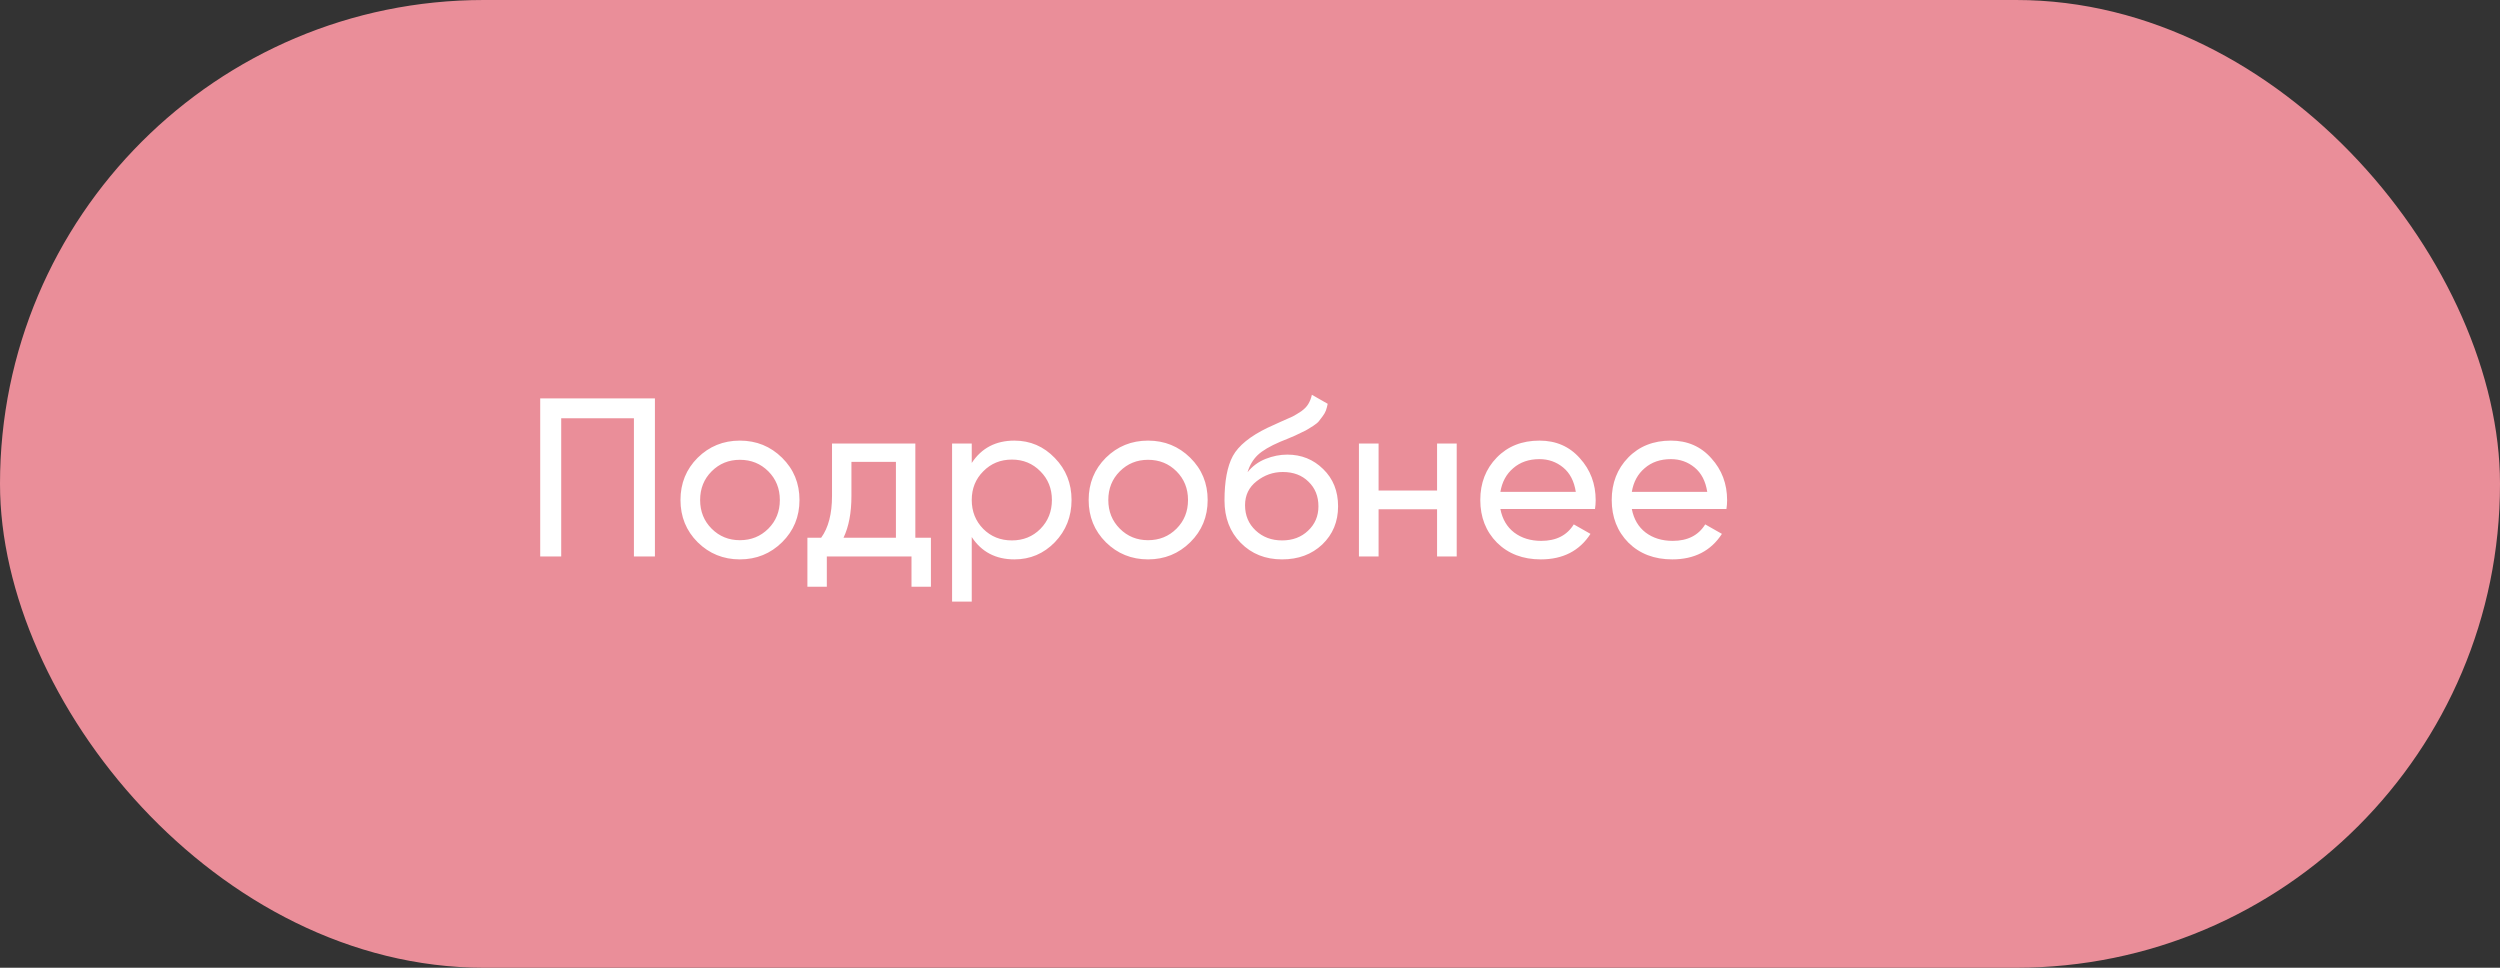
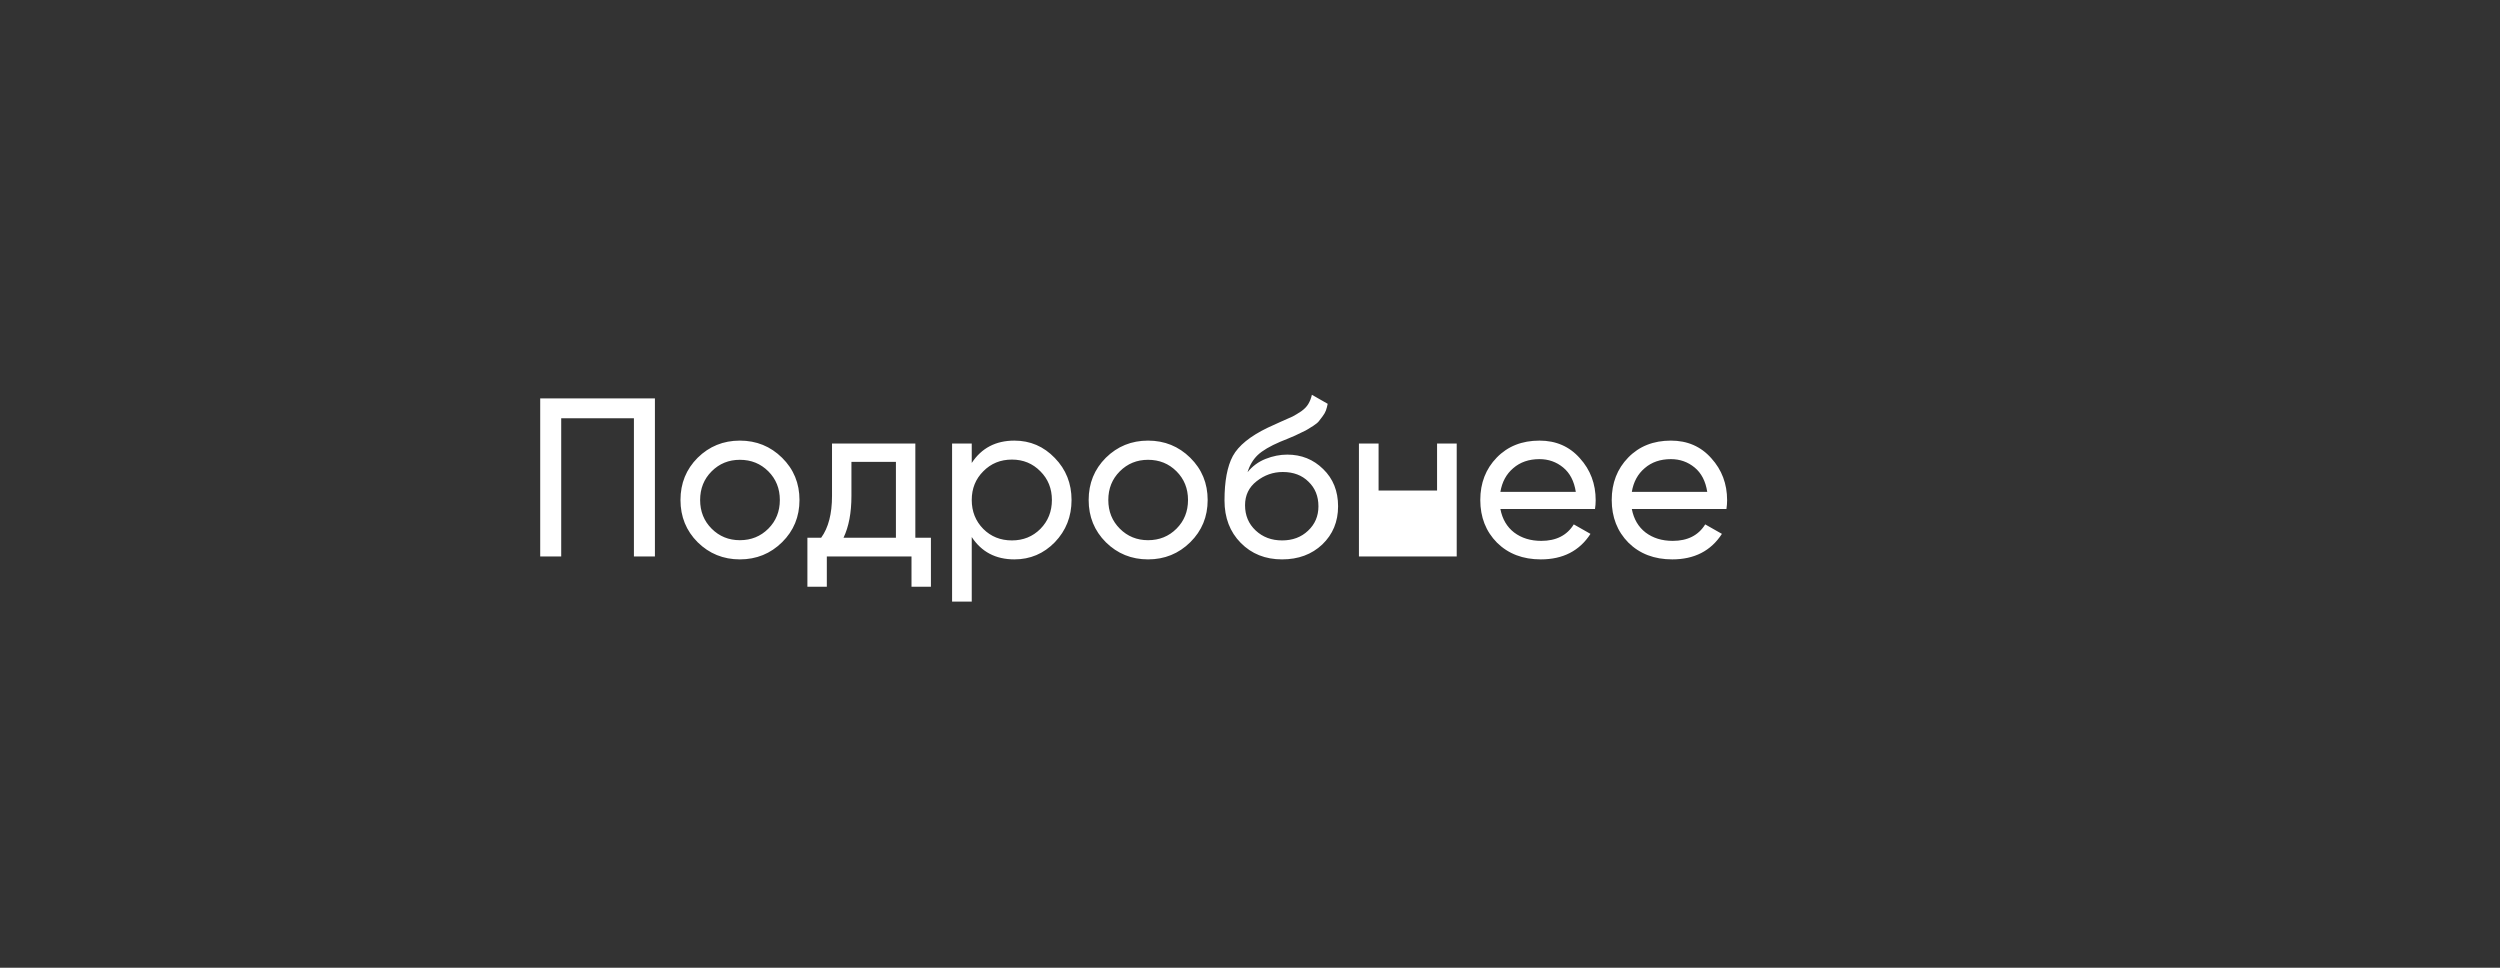
<svg xmlns="http://www.w3.org/2000/svg" width="155" height="60" viewBox="0 0 155 60" fill="none">
  <rect x="0" y="0" width="155" height="60" fill="#333333" stroke="none" />
-   <rect width="155" height="60" rx="30" fill="#EA8E99" />
-   <path d="M40.605 24.7V34.5H39.303V25.932H34.795V34.5H33.493V24.7H40.605ZM48.49 33.618C47.772 34.327 46.899 34.682 45.872 34.682C44.846 34.682 43.973 34.327 43.254 33.618C42.545 32.909 42.19 32.036 42.19 31C42.19 29.964 42.545 29.091 43.254 28.382C43.973 27.673 44.846 27.318 45.872 27.318C46.899 27.318 47.772 27.673 48.49 28.382C49.209 29.091 49.568 29.964 49.568 31C49.568 32.036 49.209 32.909 48.49 33.618ZM45.872 33.492C46.572 33.492 47.16 33.254 47.636 32.778C48.112 32.302 48.35 31.709 48.35 31C48.35 30.291 48.112 29.698 47.636 29.222C47.16 28.746 46.572 28.508 45.872 28.508C45.181 28.508 44.598 28.746 44.122 29.222C43.646 29.698 43.408 30.291 43.408 31C43.408 31.709 43.646 32.302 44.122 32.778C44.598 33.254 45.181 33.492 45.872 33.492ZM56.751 33.338H57.717V36.376H56.513V34.5H51.263V36.376H50.059V33.338H50.913C51.361 32.722 51.585 31.859 51.585 30.748V27.5H56.751V33.338ZM52.299 33.338H55.547V28.634H52.789V30.748C52.789 31.793 52.625 32.657 52.299 33.338ZM62.894 27.318C63.873 27.318 64.709 27.677 65.4 28.396C66.09 29.105 66.436 29.973 66.436 31C66.436 32.027 66.09 32.899 65.4 33.618C64.709 34.327 63.873 34.682 62.894 34.682C61.736 34.682 60.854 34.22 60.248 33.296V37.3H59.029V27.5H60.248V28.704C60.854 27.78 61.736 27.318 62.894 27.318ZM62.739 33.506C63.44 33.506 64.028 33.268 64.504 32.792C64.98 32.307 65.218 31.709 65.218 31C65.218 30.291 64.98 29.698 64.504 29.222C64.028 28.737 63.44 28.494 62.739 28.494C62.03 28.494 61.438 28.737 60.962 29.222C60.486 29.698 60.248 30.291 60.248 31C60.248 31.709 60.486 32.307 60.962 32.792C61.438 33.268 62.03 33.506 62.739 33.506ZM73.797 33.618C73.078 34.327 72.206 34.682 71.179 34.682C70.152 34.682 69.279 34.327 68.561 33.618C67.852 32.909 67.497 32.036 67.497 31C67.497 29.964 67.852 29.091 68.561 28.382C69.279 27.673 70.152 27.318 71.179 27.318C72.206 27.318 73.078 27.673 73.797 28.382C74.516 29.091 74.875 29.964 74.875 31C74.875 32.036 74.516 32.909 73.797 33.618ZM71.179 33.492C71.879 33.492 72.467 33.254 72.943 32.778C73.419 32.302 73.657 31.709 73.657 31C73.657 30.291 73.419 29.698 72.943 29.222C72.467 28.746 71.879 28.508 71.179 28.508C70.488 28.508 69.905 28.746 69.429 29.222C68.953 29.698 68.715 30.291 68.715 31C68.715 31.709 68.953 32.302 69.429 32.778C69.905 33.254 70.488 33.492 71.179 33.492ZM79.489 34.682C78.453 34.682 77.599 34.341 76.927 33.66C76.255 32.979 75.919 32.101 75.919 31.028C75.919 29.833 76.091 28.914 76.437 28.27C76.791 27.626 77.51 27.043 78.593 26.52C78.789 26.427 79.055 26.305 79.391 26.156C79.736 26.007 79.988 25.895 80.147 25.82C80.305 25.736 80.483 25.629 80.679 25.498C80.875 25.358 81.019 25.209 81.113 25.05C81.215 24.882 81.29 24.691 81.337 24.476L82.317 25.036C82.289 25.185 82.251 25.325 82.205 25.456C82.158 25.577 82.088 25.699 81.995 25.82C81.911 25.932 81.836 26.03 81.771 26.114C81.705 26.198 81.593 26.291 81.435 26.394C81.285 26.487 81.173 26.557 81.099 26.604C81.033 26.651 80.898 26.721 80.693 26.814C80.497 26.907 80.361 26.973 80.287 27.01C80.221 27.038 80.067 27.103 79.825 27.206C79.582 27.299 79.433 27.36 79.377 27.388C78.742 27.659 78.275 27.934 77.977 28.214C77.687 28.494 77.477 28.849 77.347 29.278C77.645 28.905 78.019 28.629 78.467 28.452C78.915 28.275 79.363 28.186 79.811 28.186C80.688 28.186 81.43 28.485 82.037 29.082C82.653 29.679 82.961 30.449 82.961 31.392C82.961 32.344 82.634 33.133 81.981 33.758C81.327 34.374 80.497 34.682 79.489 34.682ZM77.851 32.89C78.289 33.301 78.835 33.506 79.489 33.506C80.142 33.506 80.679 33.305 81.099 32.904C81.528 32.503 81.743 31.999 81.743 31.392C81.743 30.767 81.537 30.258 81.127 29.866C80.725 29.465 80.193 29.264 79.531 29.264C78.933 29.264 78.392 29.455 77.907 29.838C77.431 30.211 77.193 30.706 77.193 31.322C77.193 31.957 77.412 32.479 77.851 32.89ZM89.098 27.5H90.316V34.5H89.098V31.574H85.472V34.5H84.254V27.5H85.472V30.412H89.098V27.5ZM93.024 31.56C93.145 32.185 93.43 32.671 93.878 33.016C94.335 33.361 94.895 33.534 95.558 33.534C96.482 33.534 97.154 33.193 97.574 32.512L98.61 33.1C97.929 34.155 96.902 34.682 95.53 34.682C94.419 34.682 93.514 34.337 92.814 33.646C92.123 32.946 91.778 32.064 91.778 31C91.778 29.945 92.119 29.068 92.8 28.368C93.481 27.668 94.363 27.318 95.446 27.318C96.473 27.318 97.308 27.682 97.952 28.41C98.605 29.129 98.932 29.997 98.932 31.014C98.932 31.191 98.918 31.373 98.89 31.56H93.024ZM95.446 28.466C94.793 28.466 94.251 28.653 93.822 29.026C93.393 29.39 93.127 29.88 93.024 30.496H97.7C97.597 29.833 97.336 29.329 96.916 28.984C96.496 28.639 96.006 28.466 95.446 28.466ZM101.173 31.56C101.294 32.185 101.579 32.671 102.027 33.016C102.484 33.361 103.044 33.534 103.707 33.534C104.631 33.534 105.303 33.193 105.723 32.512L106.759 33.1C106.077 34.155 105.051 34.682 103.679 34.682C102.568 34.682 101.663 34.337 100.963 33.646C100.272 32.946 99.927 32.064 99.927 31C99.927 29.945 100.267 29.068 100.949 28.368C101.63 27.668 102.512 27.318 103.595 27.318C104.621 27.318 105.457 27.682 106.101 28.41C106.754 29.129 107.081 29.997 107.081 31.014C107.081 31.191 107.067 31.373 107.039 31.56H101.173ZM103.595 28.466C102.941 28.466 102.4 28.653 101.971 29.026C101.541 29.39 101.275 29.88 101.173 30.496H105.849C105.746 29.833 105.485 29.329 105.065 28.984C104.645 28.639 104.155 28.466 103.595 28.466Z" fill="white" />
+   <path d="M40.605 24.7V34.5H39.303V25.932H34.795V34.5H33.493V24.7H40.605ZM48.49 33.618C47.772 34.327 46.899 34.682 45.872 34.682C44.846 34.682 43.973 34.327 43.254 33.618C42.545 32.909 42.19 32.036 42.19 31C42.19 29.964 42.545 29.091 43.254 28.382C43.973 27.673 44.846 27.318 45.872 27.318C46.899 27.318 47.772 27.673 48.49 28.382C49.209 29.091 49.568 29.964 49.568 31C49.568 32.036 49.209 32.909 48.49 33.618ZM45.872 33.492C46.572 33.492 47.16 33.254 47.636 32.778C48.112 32.302 48.35 31.709 48.35 31C48.35 30.291 48.112 29.698 47.636 29.222C47.16 28.746 46.572 28.508 45.872 28.508C45.181 28.508 44.598 28.746 44.122 29.222C43.646 29.698 43.408 30.291 43.408 31C43.408 31.709 43.646 32.302 44.122 32.778C44.598 33.254 45.181 33.492 45.872 33.492ZM56.751 33.338H57.717V36.376H56.513V34.5H51.263V36.376H50.059V33.338H50.913C51.361 32.722 51.585 31.859 51.585 30.748V27.5H56.751V33.338ZM52.299 33.338H55.547V28.634H52.789V30.748C52.789 31.793 52.625 32.657 52.299 33.338ZM62.894 27.318C63.873 27.318 64.709 27.677 65.4 28.396C66.09 29.105 66.436 29.973 66.436 31C66.436 32.027 66.09 32.899 65.4 33.618C64.709 34.327 63.873 34.682 62.894 34.682C61.736 34.682 60.854 34.22 60.248 33.296V37.3H59.029V27.5H60.248V28.704C60.854 27.78 61.736 27.318 62.894 27.318ZM62.739 33.506C63.44 33.506 64.028 33.268 64.504 32.792C64.98 32.307 65.218 31.709 65.218 31C65.218 30.291 64.98 29.698 64.504 29.222C64.028 28.737 63.44 28.494 62.739 28.494C62.03 28.494 61.438 28.737 60.962 29.222C60.486 29.698 60.248 30.291 60.248 31C60.248 31.709 60.486 32.307 60.962 32.792C61.438 33.268 62.03 33.506 62.739 33.506ZM73.797 33.618C73.078 34.327 72.206 34.682 71.179 34.682C70.152 34.682 69.279 34.327 68.561 33.618C67.852 32.909 67.497 32.036 67.497 31C67.497 29.964 67.852 29.091 68.561 28.382C69.279 27.673 70.152 27.318 71.179 27.318C72.206 27.318 73.078 27.673 73.797 28.382C74.516 29.091 74.875 29.964 74.875 31C74.875 32.036 74.516 32.909 73.797 33.618ZM71.179 33.492C71.879 33.492 72.467 33.254 72.943 32.778C73.419 32.302 73.657 31.709 73.657 31C73.657 30.291 73.419 29.698 72.943 29.222C72.467 28.746 71.879 28.508 71.179 28.508C70.488 28.508 69.905 28.746 69.429 29.222C68.953 29.698 68.715 30.291 68.715 31C68.715 31.709 68.953 32.302 69.429 32.778C69.905 33.254 70.488 33.492 71.179 33.492ZM79.489 34.682C78.453 34.682 77.599 34.341 76.927 33.66C76.255 32.979 75.919 32.101 75.919 31.028C75.919 29.833 76.091 28.914 76.437 28.27C76.791 27.626 77.51 27.043 78.593 26.52C78.789 26.427 79.055 26.305 79.391 26.156C79.736 26.007 79.988 25.895 80.147 25.82C80.305 25.736 80.483 25.629 80.679 25.498C80.875 25.358 81.019 25.209 81.113 25.05C81.215 24.882 81.29 24.691 81.337 24.476L82.317 25.036C82.289 25.185 82.251 25.325 82.205 25.456C82.158 25.577 82.088 25.699 81.995 25.82C81.911 25.932 81.836 26.03 81.771 26.114C81.705 26.198 81.593 26.291 81.435 26.394C81.285 26.487 81.173 26.557 81.099 26.604C81.033 26.651 80.898 26.721 80.693 26.814C80.497 26.907 80.361 26.973 80.287 27.01C80.221 27.038 80.067 27.103 79.825 27.206C79.582 27.299 79.433 27.36 79.377 27.388C78.742 27.659 78.275 27.934 77.977 28.214C77.687 28.494 77.477 28.849 77.347 29.278C77.645 28.905 78.019 28.629 78.467 28.452C78.915 28.275 79.363 28.186 79.811 28.186C80.688 28.186 81.43 28.485 82.037 29.082C82.653 29.679 82.961 30.449 82.961 31.392C82.961 32.344 82.634 33.133 81.981 33.758C81.327 34.374 80.497 34.682 79.489 34.682ZM77.851 32.89C78.289 33.301 78.835 33.506 79.489 33.506C80.142 33.506 80.679 33.305 81.099 32.904C81.528 32.503 81.743 31.999 81.743 31.392C81.743 30.767 81.537 30.258 81.127 29.866C80.725 29.465 80.193 29.264 79.531 29.264C78.933 29.264 78.392 29.455 77.907 29.838C77.431 30.211 77.193 30.706 77.193 31.322C77.193 31.957 77.412 32.479 77.851 32.89ZM89.098 27.5H90.316V34.5H89.098H85.472V34.5H84.254V27.5H85.472V30.412H89.098V27.5ZM93.024 31.56C93.145 32.185 93.43 32.671 93.878 33.016C94.335 33.361 94.895 33.534 95.558 33.534C96.482 33.534 97.154 33.193 97.574 32.512L98.61 33.1C97.929 34.155 96.902 34.682 95.53 34.682C94.419 34.682 93.514 34.337 92.814 33.646C92.123 32.946 91.778 32.064 91.778 31C91.778 29.945 92.119 29.068 92.8 28.368C93.481 27.668 94.363 27.318 95.446 27.318C96.473 27.318 97.308 27.682 97.952 28.41C98.605 29.129 98.932 29.997 98.932 31.014C98.932 31.191 98.918 31.373 98.89 31.56H93.024ZM95.446 28.466C94.793 28.466 94.251 28.653 93.822 29.026C93.393 29.39 93.127 29.88 93.024 30.496H97.7C97.597 29.833 97.336 29.329 96.916 28.984C96.496 28.639 96.006 28.466 95.446 28.466ZM101.173 31.56C101.294 32.185 101.579 32.671 102.027 33.016C102.484 33.361 103.044 33.534 103.707 33.534C104.631 33.534 105.303 33.193 105.723 32.512L106.759 33.1C106.077 34.155 105.051 34.682 103.679 34.682C102.568 34.682 101.663 34.337 100.963 33.646C100.272 32.946 99.927 32.064 99.927 31C99.927 29.945 100.267 29.068 100.949 28.368C101.63 27.668 102.512 27.318 103.595 27.318C104.621 27.318 105.457 27.682 106.101 28.41C106.754 29.129 107.081 29.997 107.081 31.014C107.081 31.191 107.067 31.373 107.039 31.56H101.173ZM103.595 28.466C102.941 28.466 102.4 28.653 101.971 29.026C101.541 29.39 101.275 29.88 101.173 30.496H105.849C105.746 29.833 105.485 29.329 105.065 28.984C104.645 28.639 104.155 28.466 103.595 28.466Z" fill="white" />
</svg>